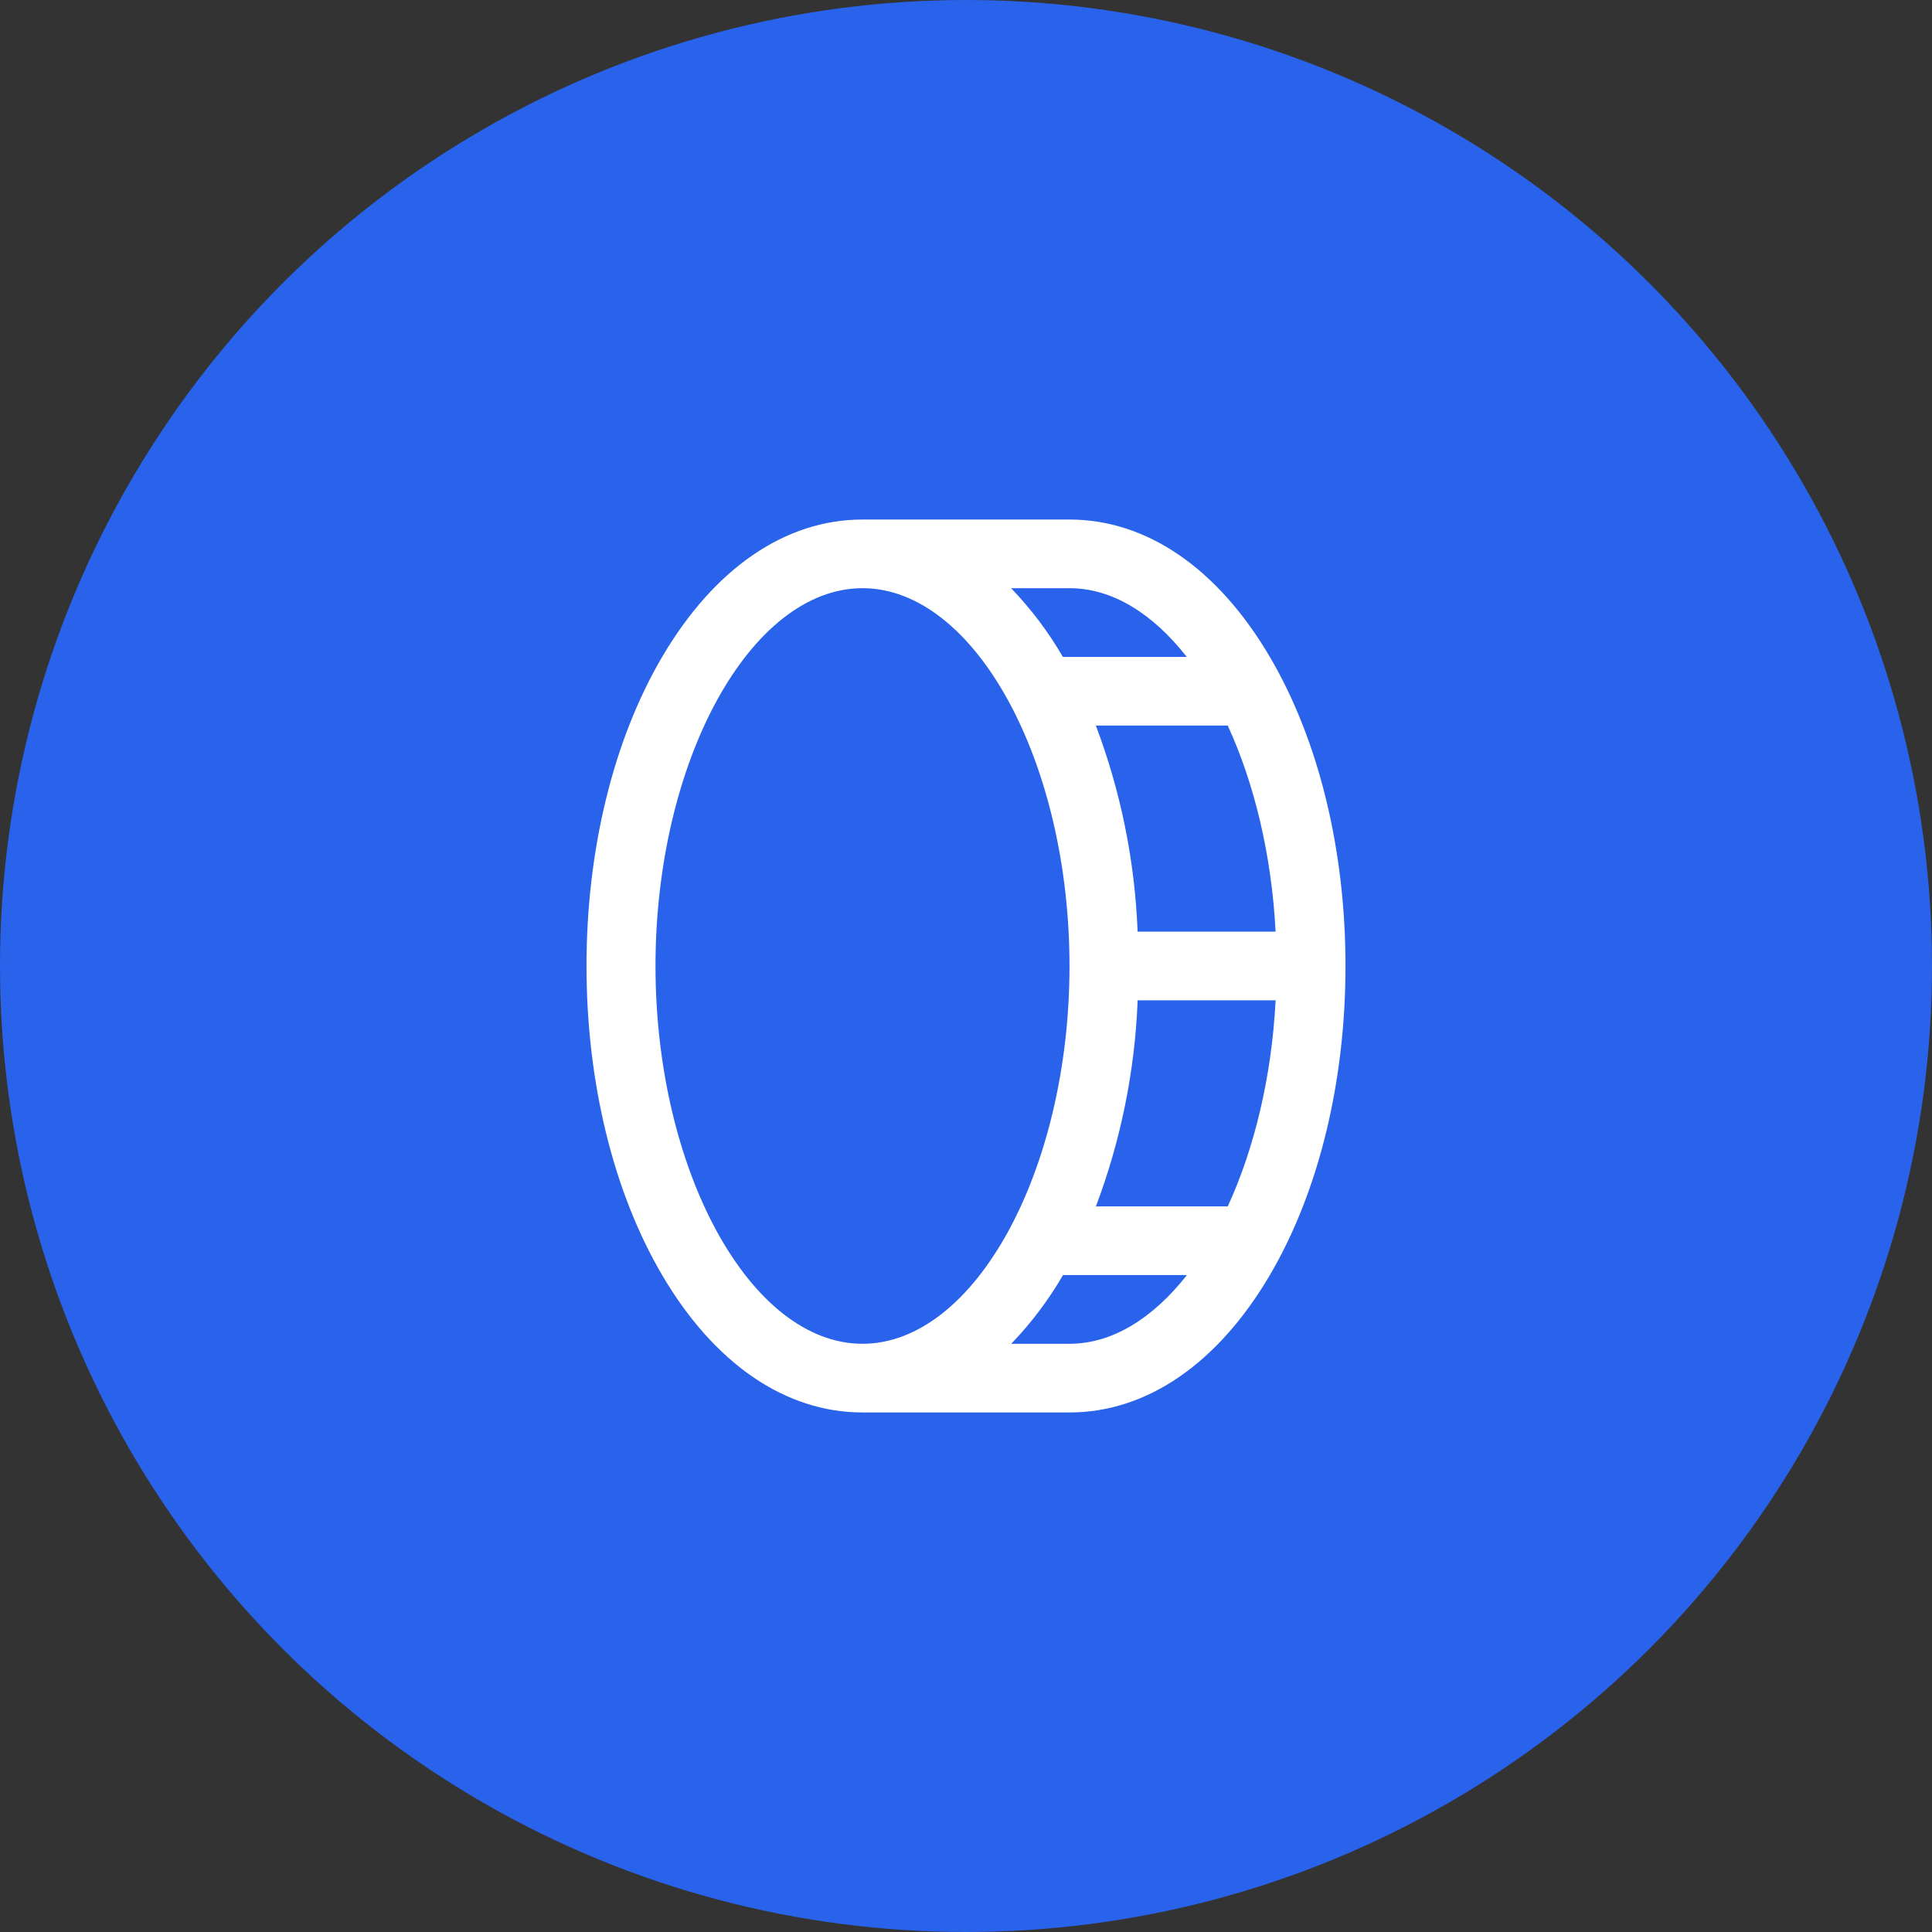
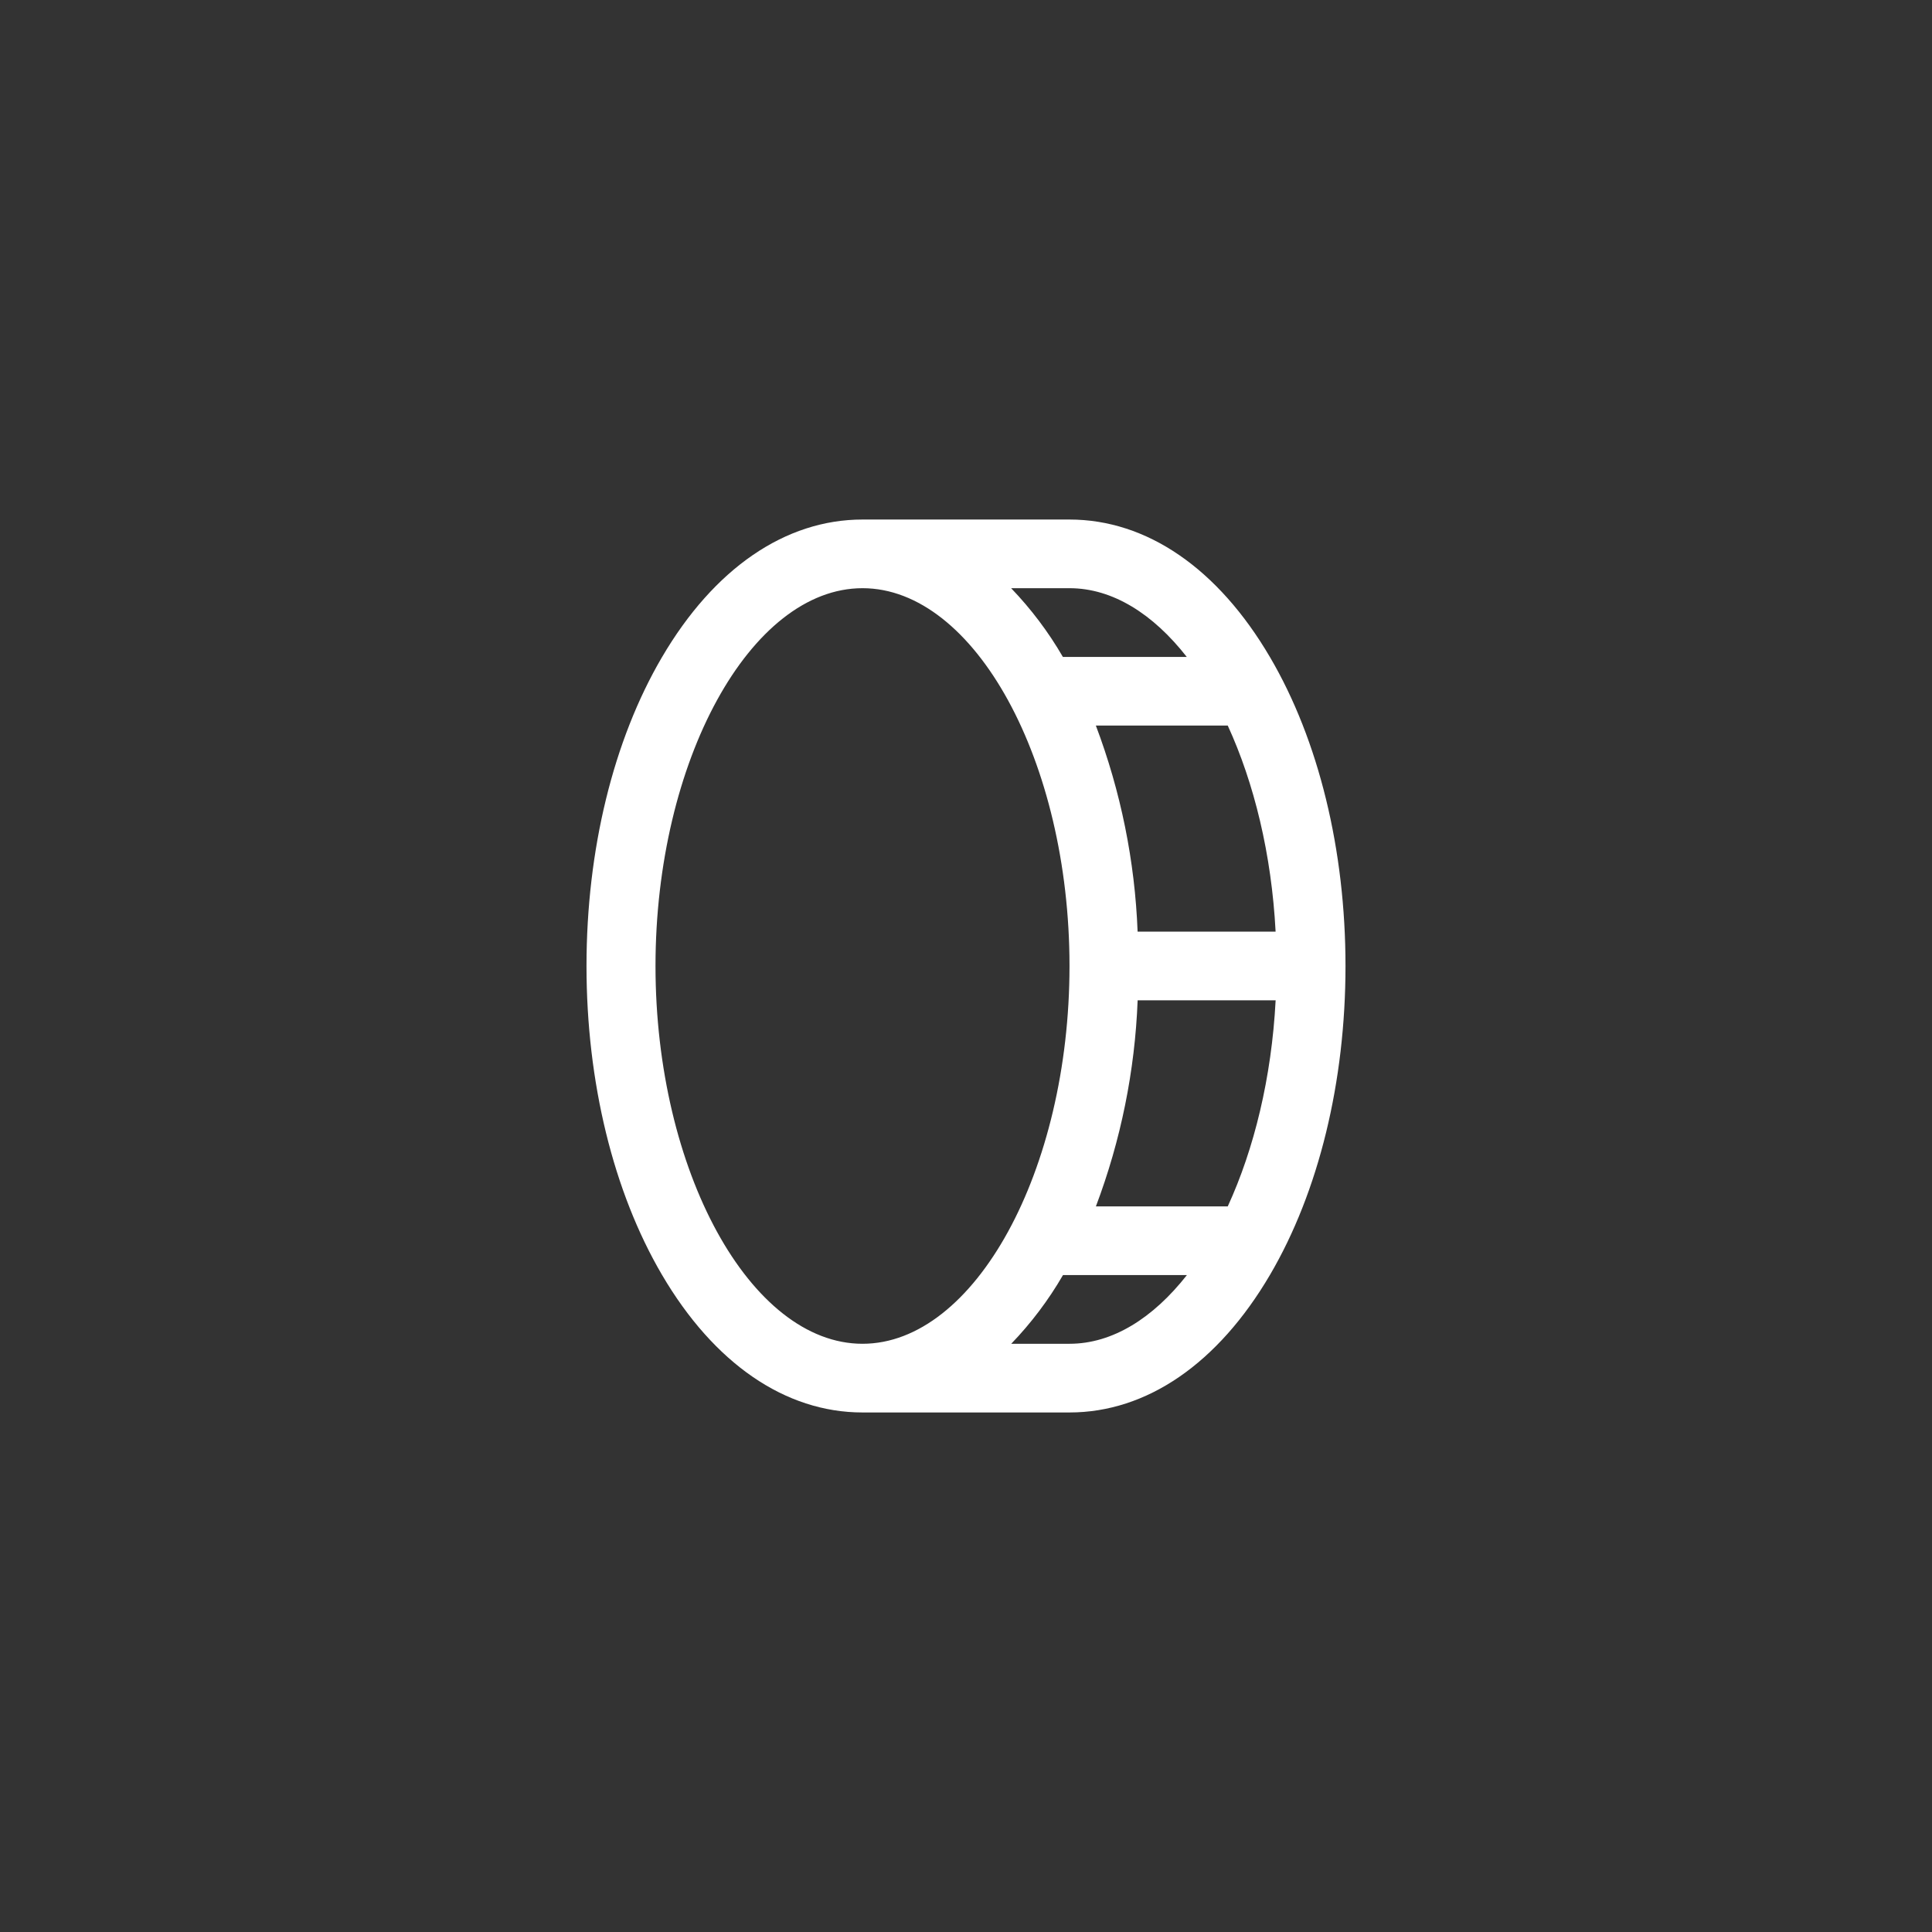
<svg xmlns="http://www.w3.org/2000/svg" width="56" height="56" viewBox="0 0 56 56" fill="none">
  <rect x="0" y="0" width="56" height="56" fill="#333333" stroke="none" />
-   <circle cx="28" cy="28" r="28" fill="#2963EB" />
  <path d="M36.814 19.052C35.305 16.477 33.24 15.059 31 15.059H25C22.76 15.059 20.695 16.477 19.186 19.052C17.776 21.457 17 24.64 17 28C17 31.36 17.776 34.542 19.186 36.948C20.695 39.522 22.76 40.941 25 40.941H31C33.24 40.941 35.305 39.522 36.814 36.948C38.224 34.542 39 31.36 39 28C39 24.64 38.224 21.457 36.814 19.052ZM36.974 27.004H32.974C32.896 24.962 32.487 22.945 31.764 21.031H35.587C36.352 22.696 36.858 24.765 36.974 27.004ZM34.399 19.041H30.808C30.39 18.319 29.886 17.651 29.308 17.049H31C32.25 17.049 33.425 17.796 34.399 19.041ZM19 28C19 22.064 21.75 17.049 25 17.049C28.25 17.049 31 22.064 31 28C31 33.935 28.25 38.95 25 38.95C21.75 38.95 19 33.935 19 28ZM31 38.95H29.311C29.89 38.349 30.394 37.68 30.811 36.959H34.403C33.425 38.203 32.25 38.95 31 38.95ZM35.587 34.968H31.765C32.488 33.055 32.897 31.038 32.975 28.995H36.975C36.858 31.235 36.352 33.303 35.587 34.968Z" fill="white" />
</svg>